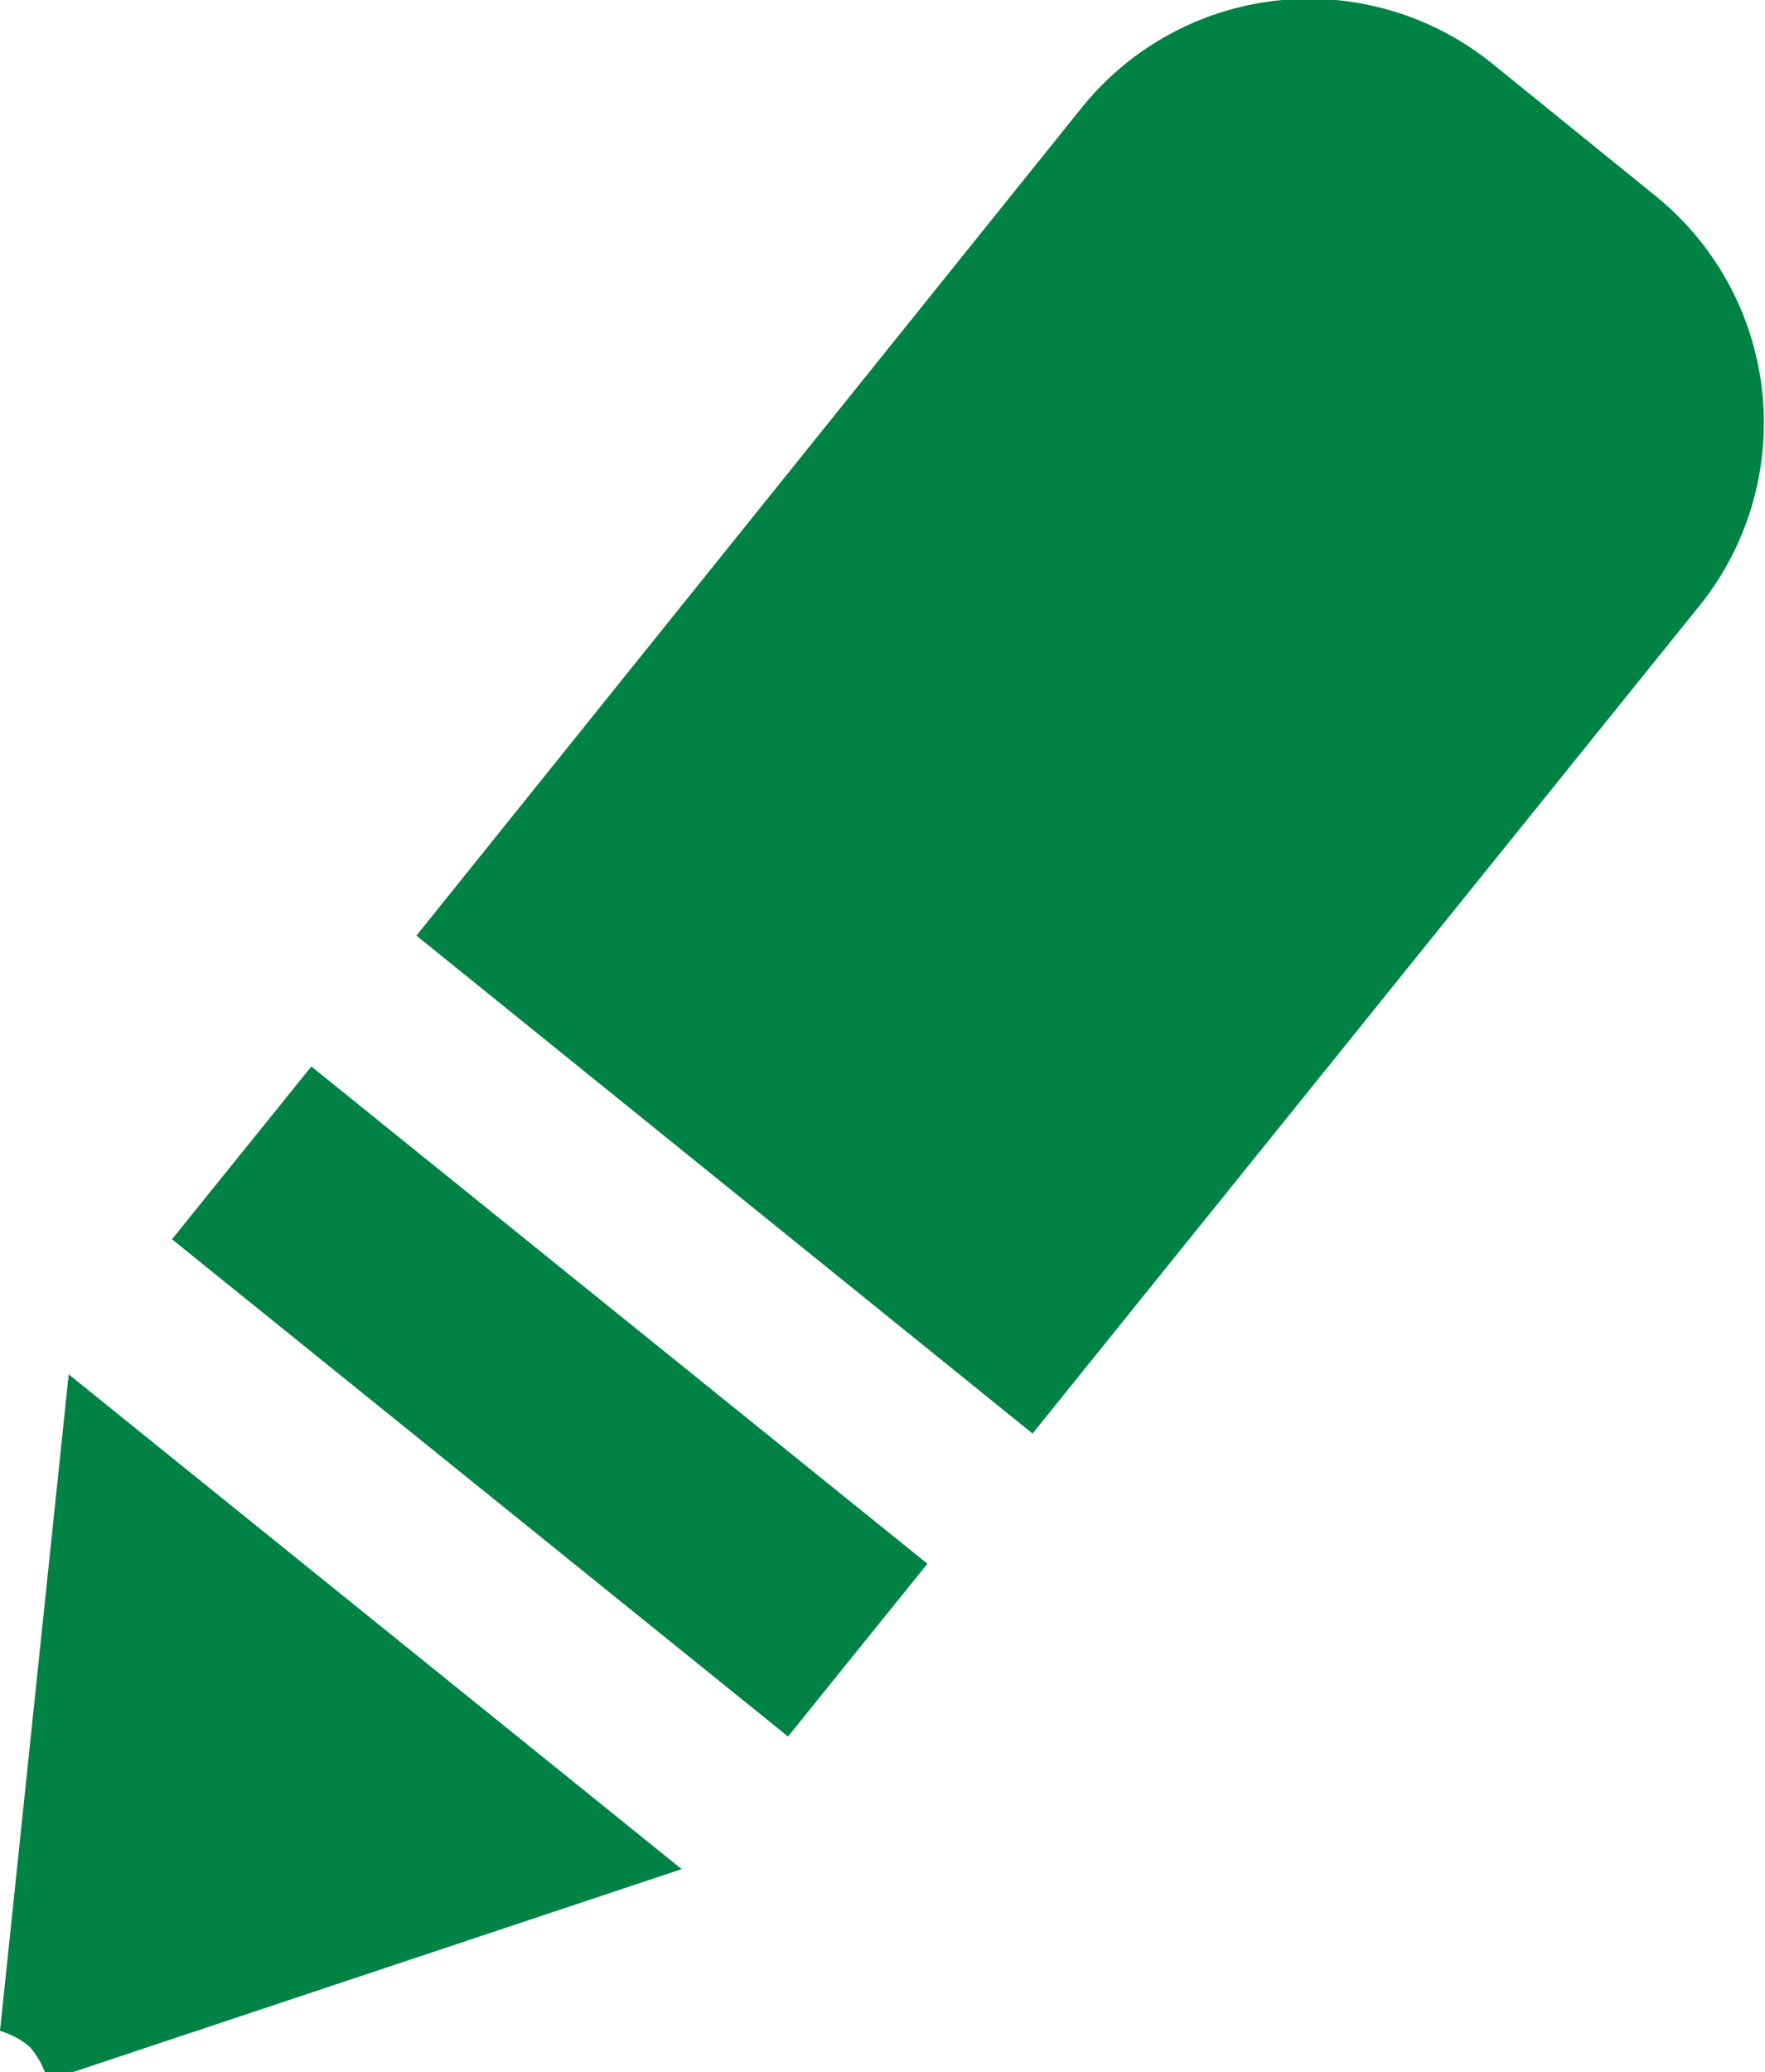
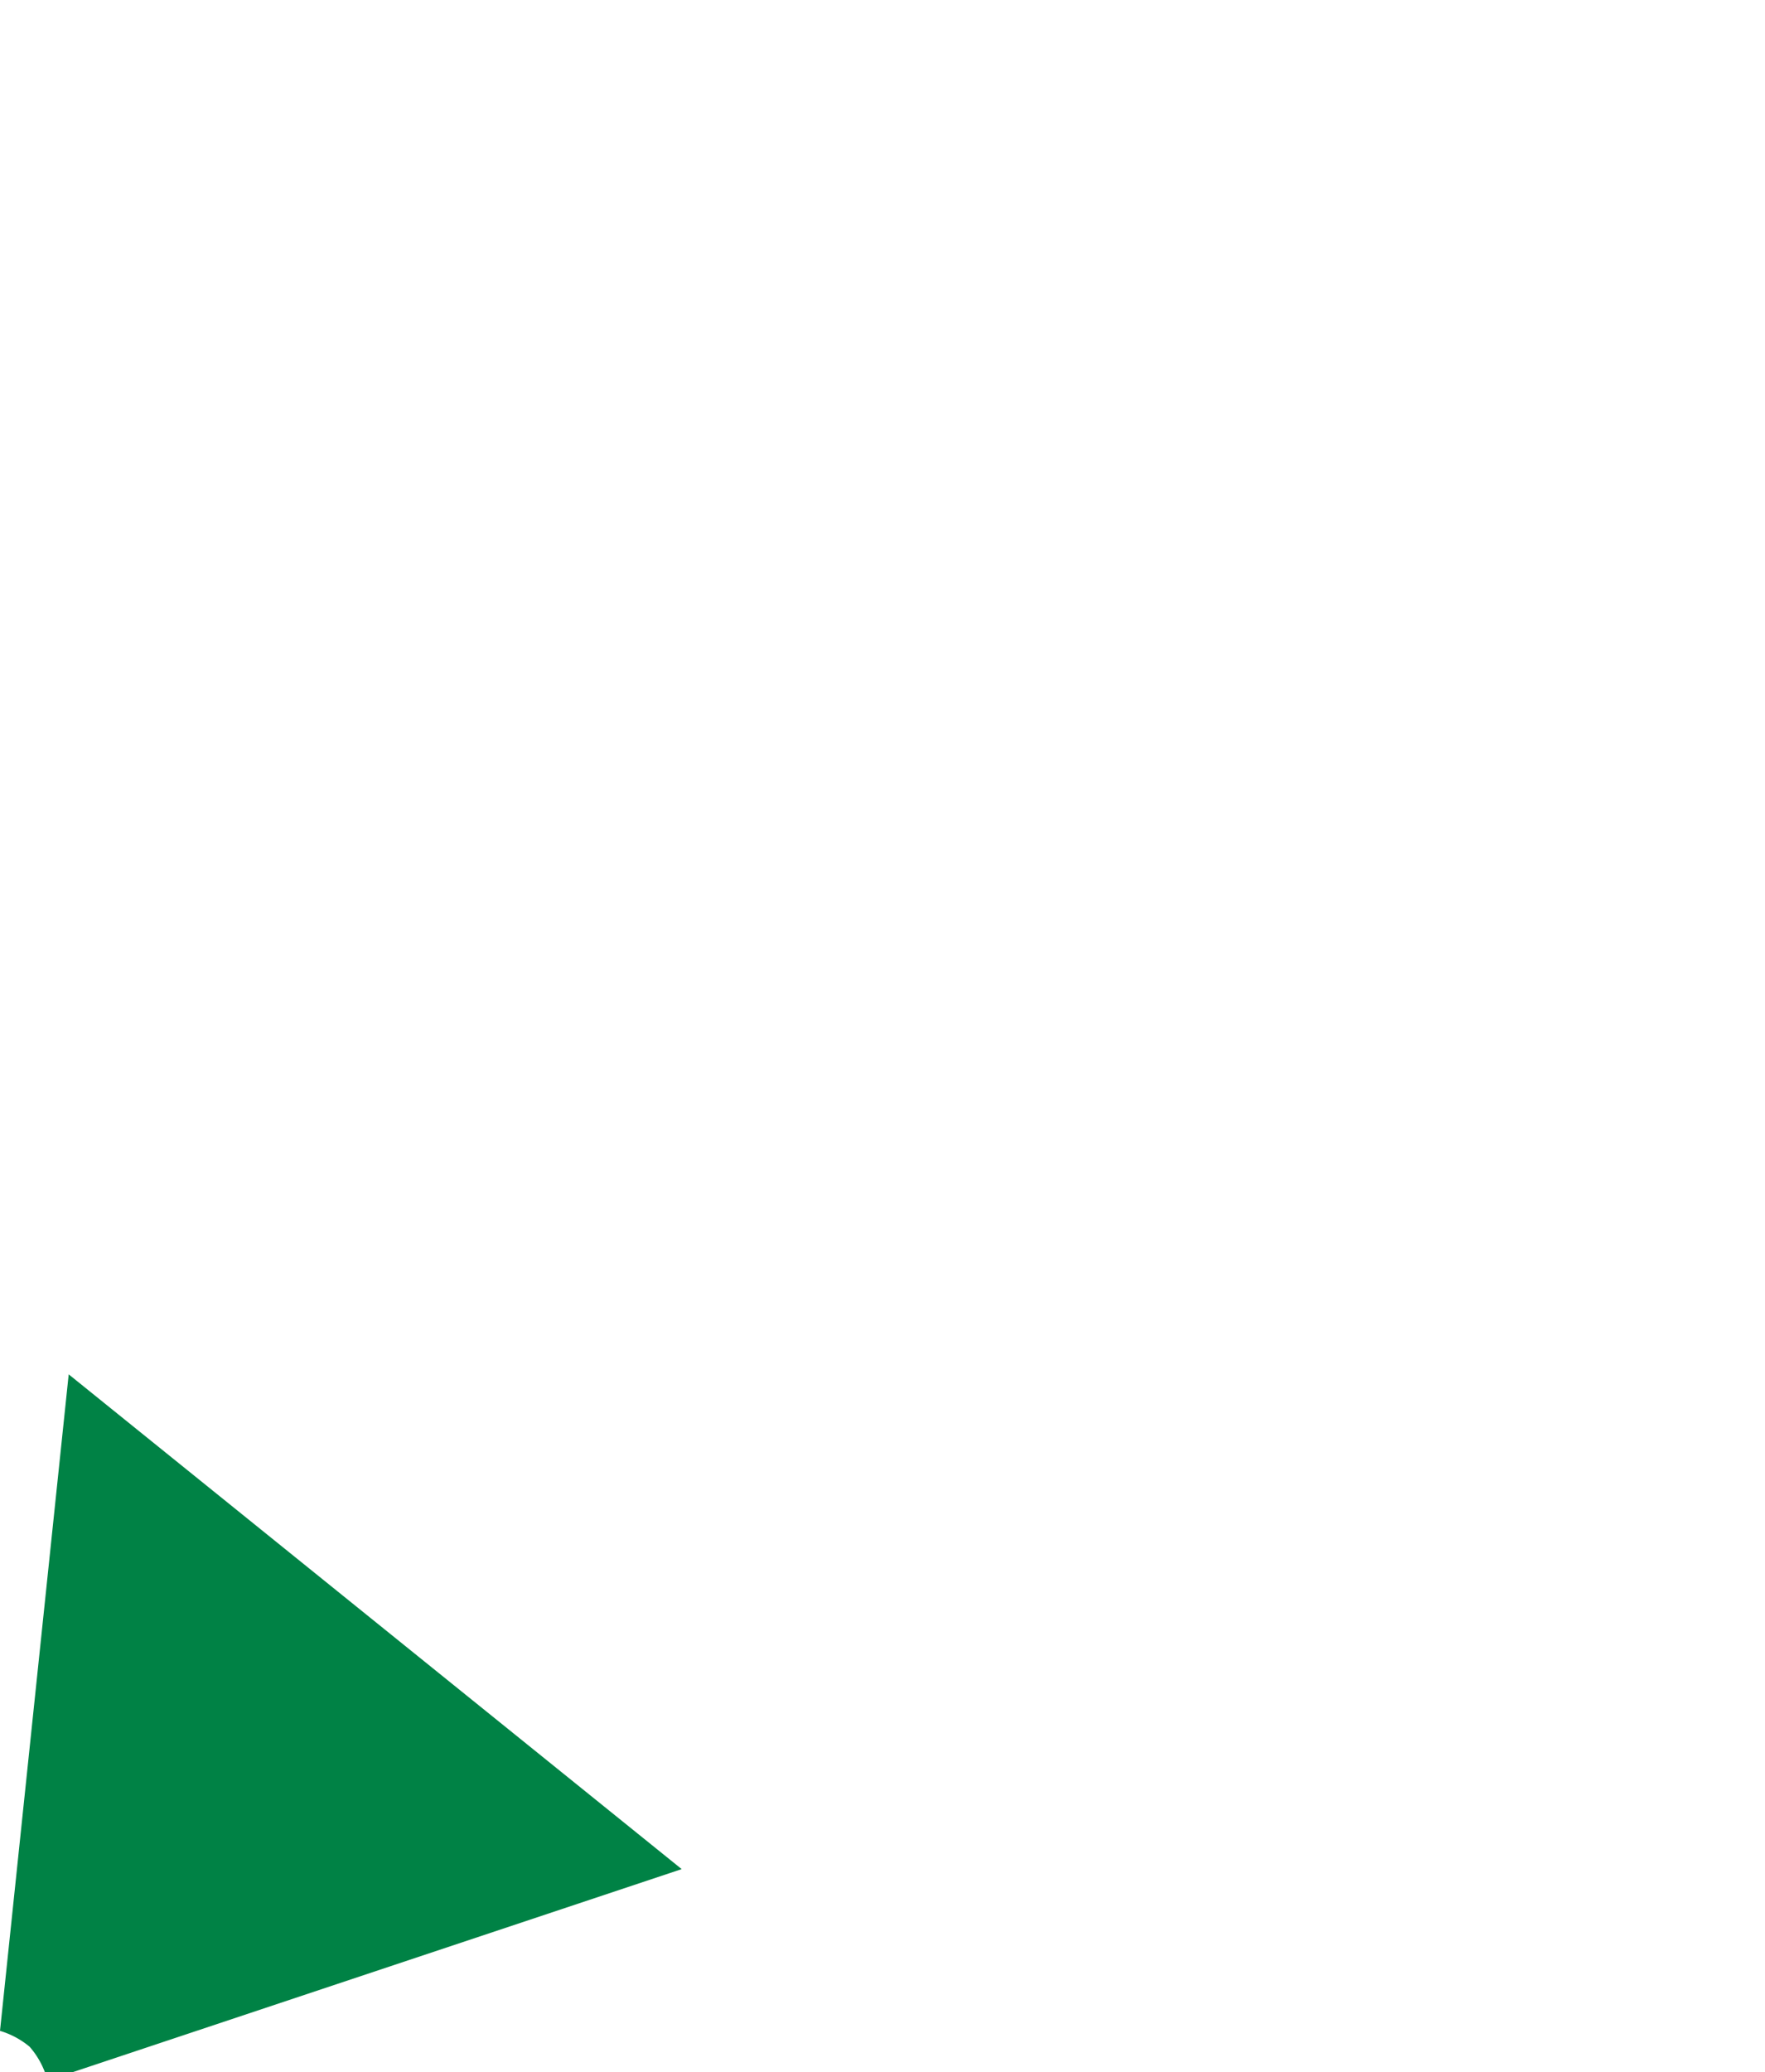
<svg xmlns="http://www.w3.org/2000/svg" viewBox="0 0 16.7 19.6">
  <defs>
    <style>.cls-1{fill:#008245;}</style>
  </defs>
  <title>mnv04</title>
  <g id="レイヤー_2" data-name="レイヤー 2">
    <g id="object">
      <path class="cls-1" d="M.28,19.36A.79.79,0,0,0,0,19.21L.65,13l5.8,4.68-6,2A.79.79,0,0,0,.28,19.36Z" />
-       <rect class="cls-1" x="4.15" y="9.51" width="2.1" height="7.49" transform="translate(-8.38 8.98) rotate(-51.1)" />
-       <path class="cls-1" d="M16.08,5.73,9.77,13.56,3.94,8.85,10.25,1A2.76,2.76,0,0,1,14.13.61l1.53,1.24A2.76,2.76,0,0,1,16.08,5.73Z" />
    </g>
  </g>
</svg>